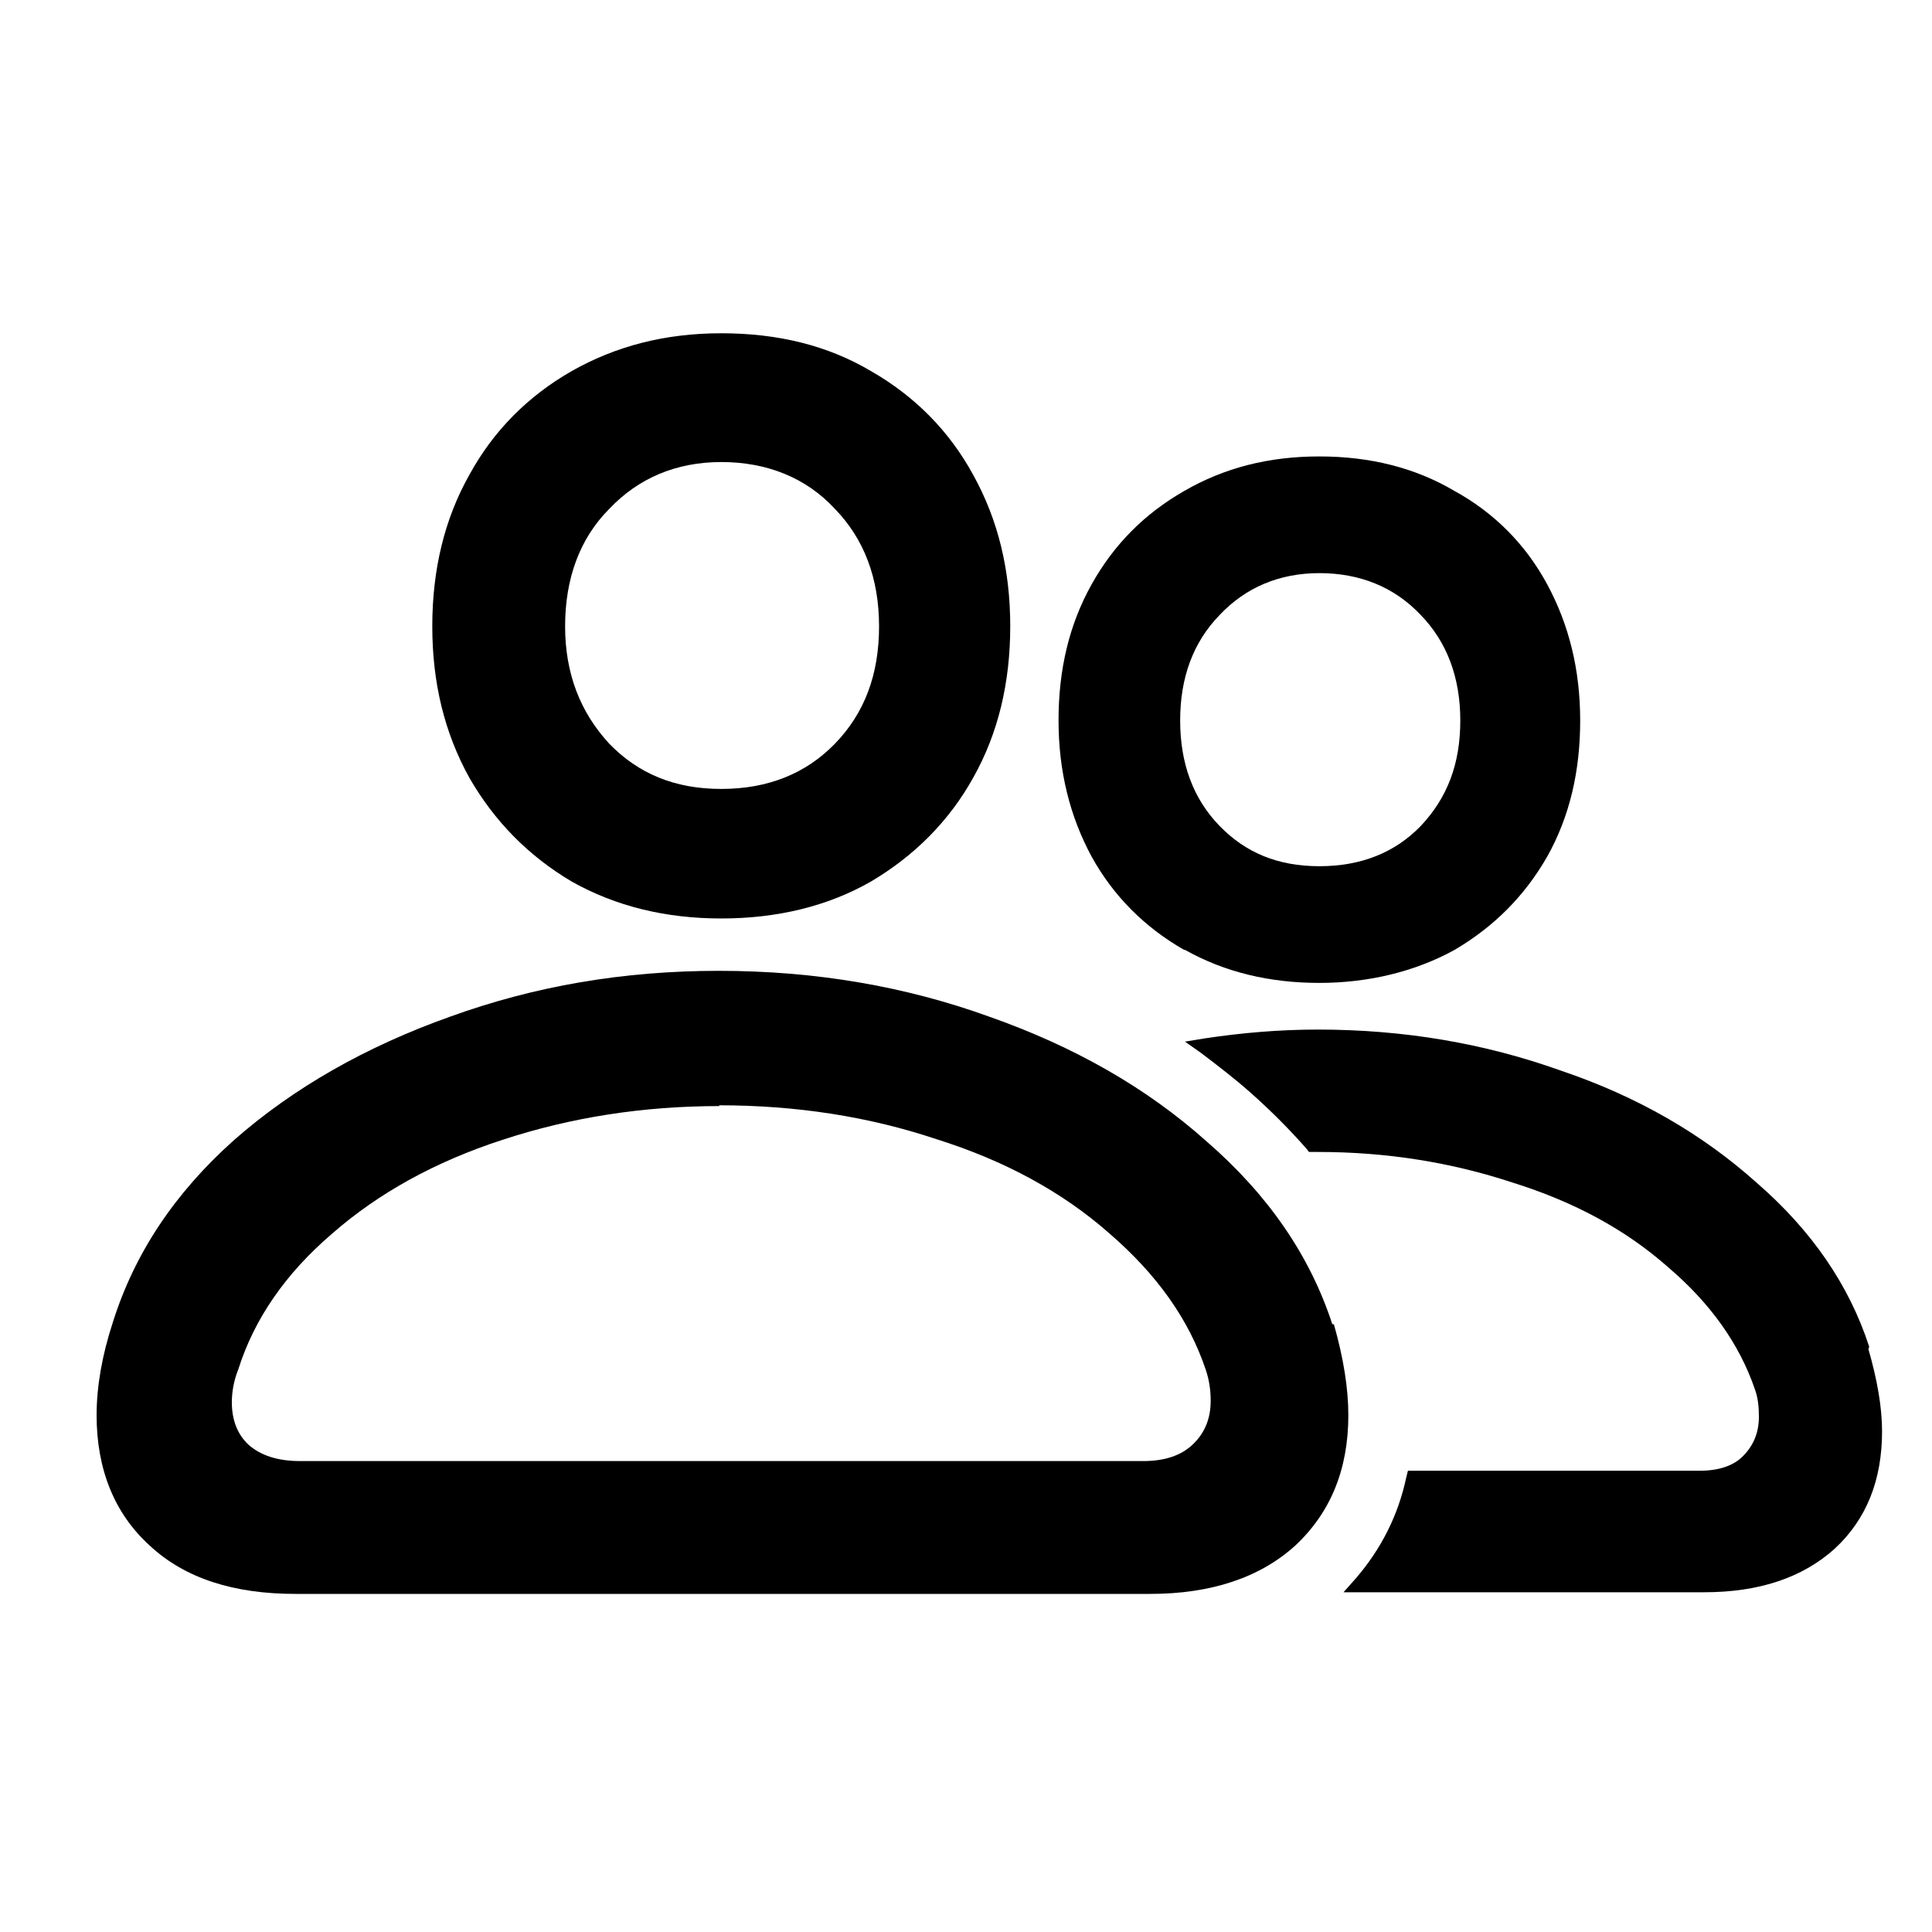
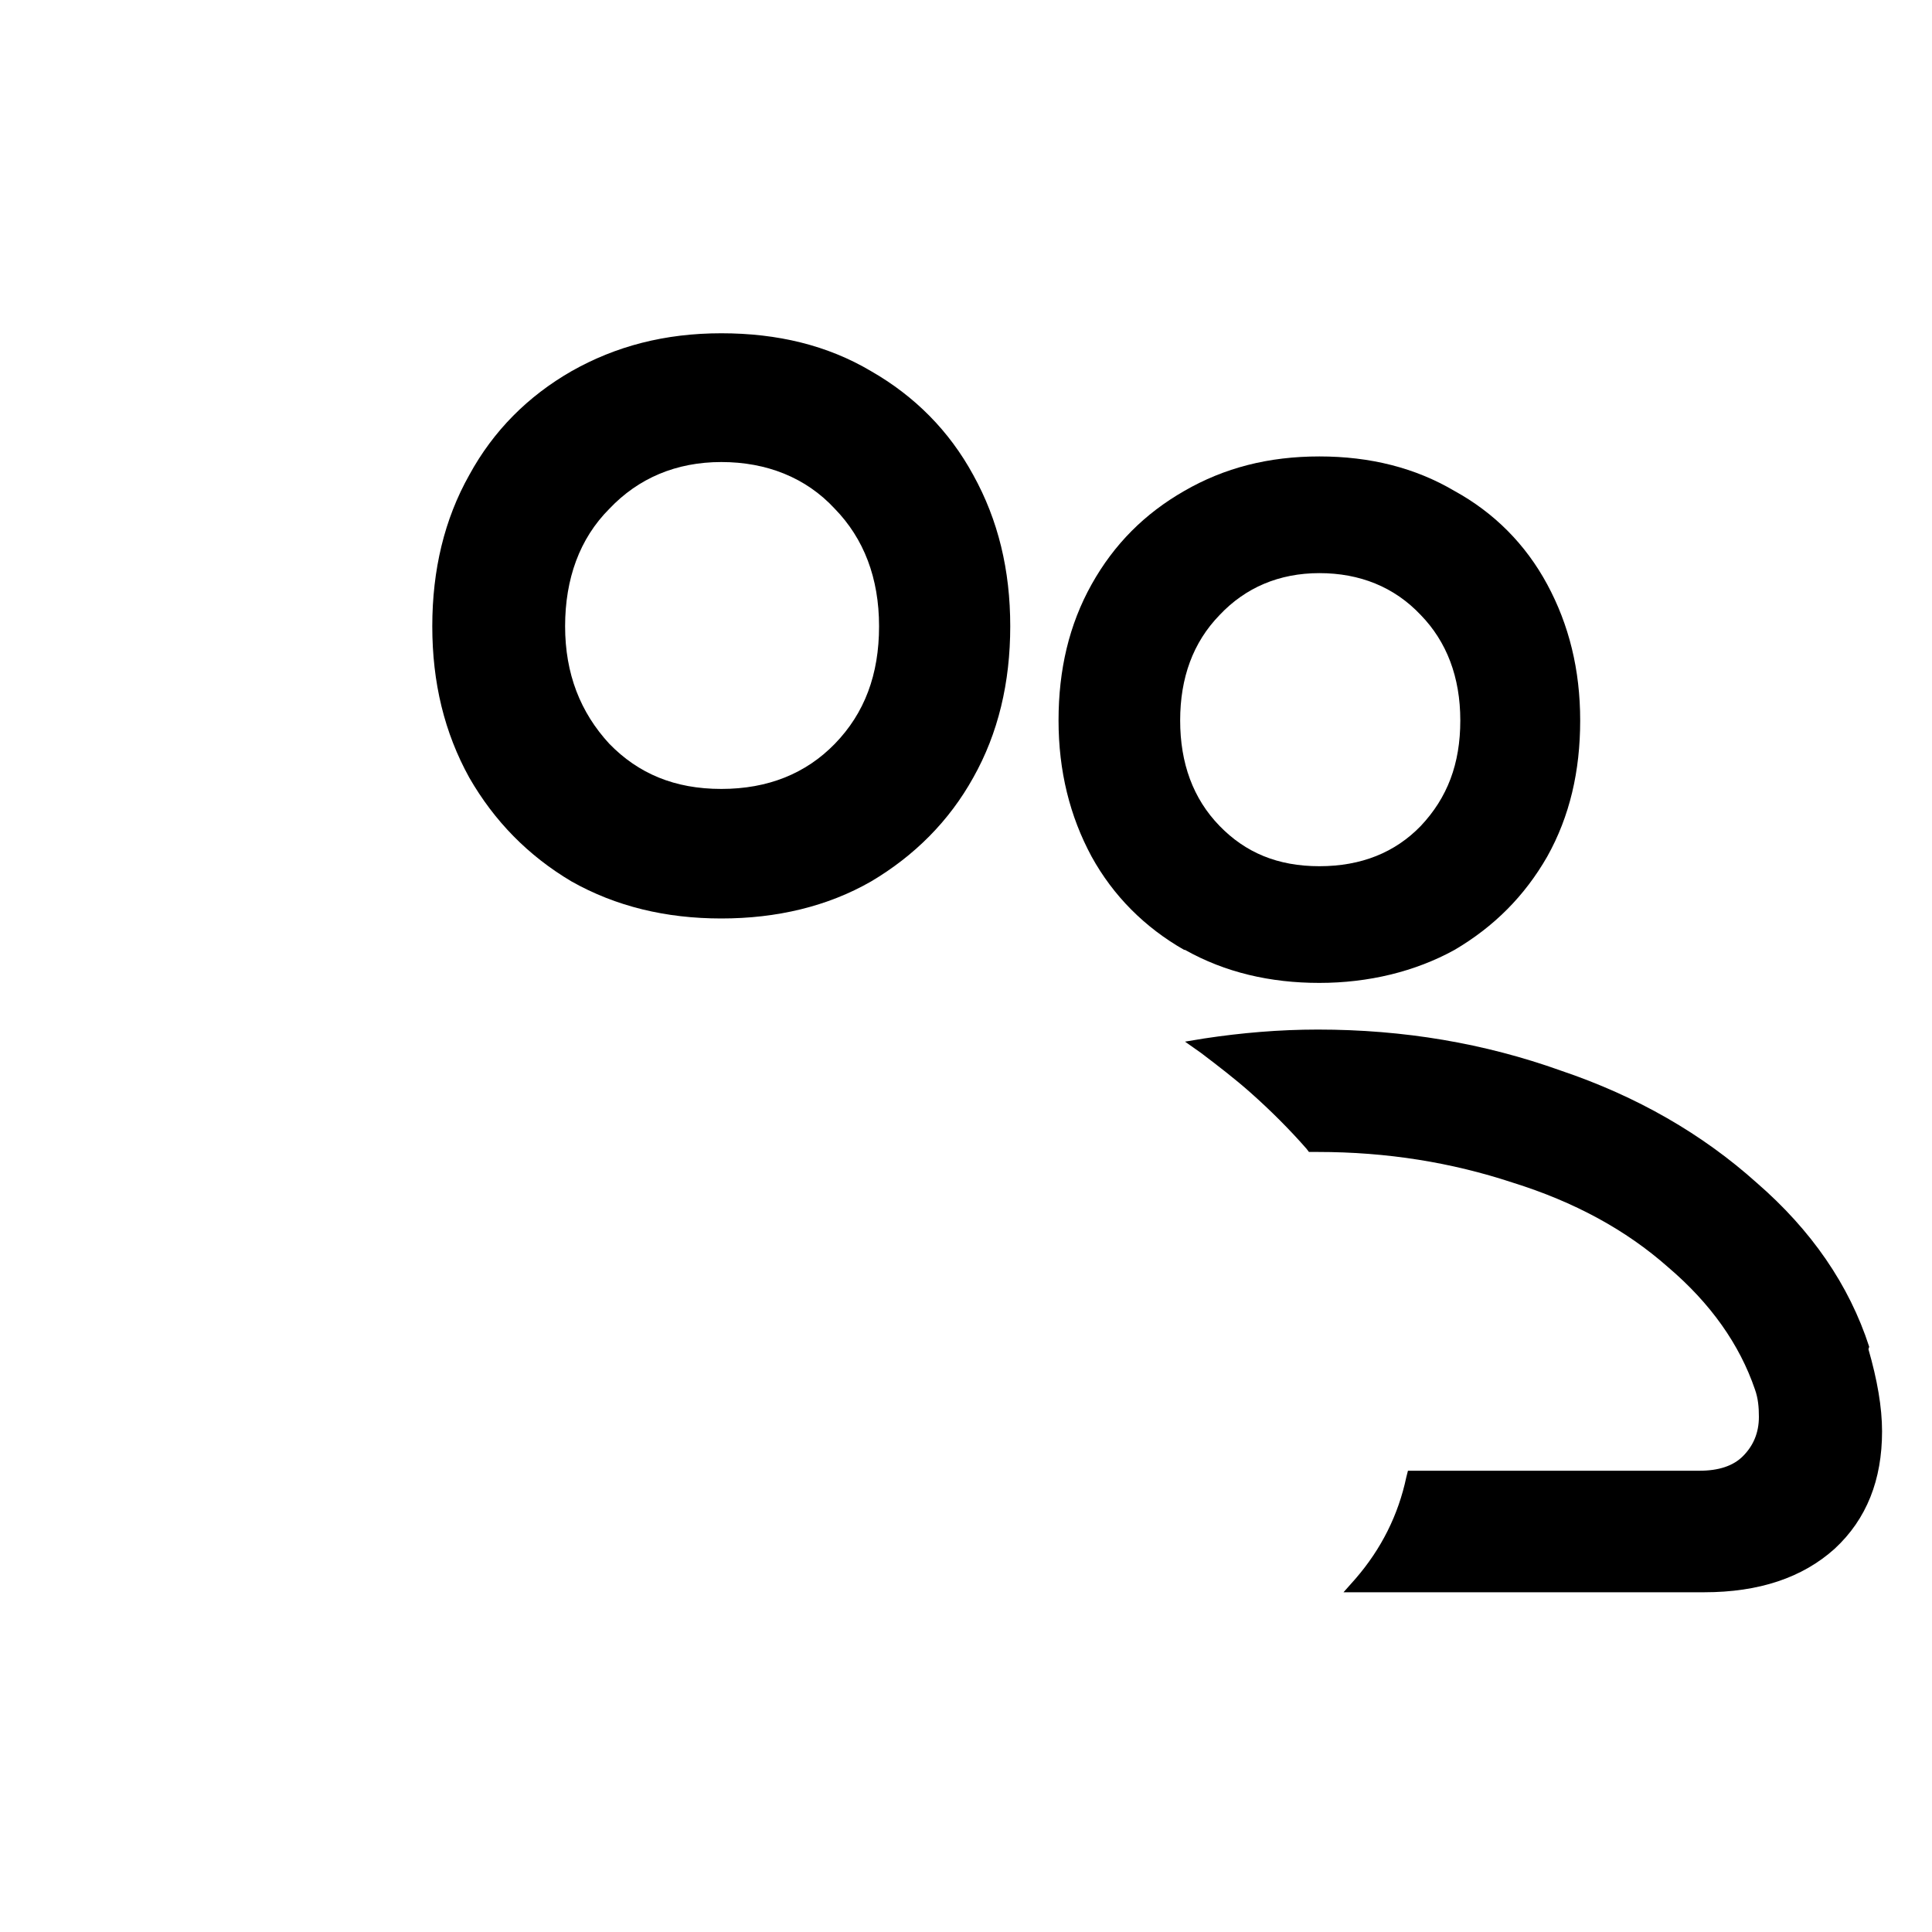
<svg xmlns="http://www.w3.org/2000/svg" width="20" height="20" viewBox="0 0 20 20" fill="none">
  <path d="M12.267 9.833C12.683 10.067 13.15 10.175 13.658 10.175C14.167 10.175 14.65 10.058 15.058 9.833C15.467 9.592 15.783 9.275 16.017 8.867C16.25 8.45 16.358 7.983 16.358 7.458C16.358 6.933 16.242 6.467 16.017 6.05C15.792 5.633 15.467 5.308 15.058 5.083C14.65 4.842 14.183 4.725 13.658 4.725C13.133 4.725 12.675 4.842 12.258 5.083C11.85 5.317 11.533 5.633 11.3 6.05C11.067 6.467 10.958 6.933 10.958 7.458C10.958 7.983 11.075 8.45 11.3 8.867C11.525 9.275 11.85 9.6 12.258 9.833H12.267ZM12.625 6.367C12.892 6.083 13.242 5.933 13.658 5.933C14.075 5.933 14.433 6.075 14.708 6.367C14.975 6.642 15.117 7.008 15.117 7.458C15.117 7.908 14.983 8.258 14.708 8.55C14.442 8.825 14.092 8.967 13.658 8.967C13.225 8.967 12.892 8.825 12.625 8.55C12.35 8.267 12.217 7.9 12.217 7.458C12.217 7.017 12.35 6.65 12.625 6.367Z" fill="black" />
  <path d="M19.35 13.942C19.142 13.3 18.75 12.733 18.183 12.242C17.625 11.742 16.95 11.35 16.158 11.083C15.367 10.8 14.533 10.658 13.642 10.658C13.242 10.658 12.85 10.692 12.467 10.75L12.267 10.783L12.433 10.9C12.608 11.033 12.783 11.167 12.942 11.308C13.15 11.492 13.35 11.692 13.525 11.892L13.55 11.925H13.642C14.358 11.925 15.025 12.033 15.658 12.242C16.3 12.442 16.833 12.733 17.267 13.117C17.708 13.492 18.008 13.917 18.167 14.383C18.2 14.475 18.208 14.567 18.208 14.667C18.208 14.833 18.15 14.967 18.042 15.075C17.942 15.175 17.792 15.225 17.592 15.225H14.575L14.558 15.292C14.475 15.683 14.3 16.033 14.033 16.342L13.908 16.483H17.642C18.208 16.483 18.658 16.333 18.992 16.033C19.325 15.725 19.483 15.317 19.483 14.817C19.483 14.567 19.433 14.283 19.342 13.967L19.35 13.942Z" fill="black" />
  <path d="M5.917 9.125C6.375 9.383 6.892 9.508 7.467 9.508C8.042 9.508 8.567 9.383 9.017 9.125C9.467 8.858 9.825 8.5 10.075 8.05C10.333 7.592 10.458 7.067 10.458 6.483C10.458 5.9 10.333 5.383 10.075 4.917C9.825 4.458 9.467 4.1 9.017 3.842C8.567 3.575 8.05 3.45 7.467 3.45C6.883 3.45 6.375 3.583 5.917 3.842C5.467 4.1 5.108 4.458 4.858 4.917C4.6 5.375 4.475 5.9 4.475 6.483C4.475 7.067 4.6 7.583 4.858 8.05C5.117 8.5 5.467 8.858 5.917 9.125ZM6.308 5.267C6.608 4.95 7 4.783 7.467 4.783C7.933 4.783 8.342 4.942 8.642 5.267C8.942 5.575 9.1 5.983 9.1 6.483C9.1 6.983 8.95 7.383 8.642 7.7C8.342 8.008 7.95 8.167 7.467 8.167C6.983 8.167 6.608 8.008 6.308 7.7C6.008 7.375 5.85 6.975 5.85 6.483C5.85 5.992 6 5.575 6.308 5.267Z" fill="black" />
-   <path d="M13.792 13.708C13.558 12.992 13.125 12.367 12.492 11.817C11.867 11.258 11.117 10.833 10.242 10.525C9.367 10.208 8.433 10.05 7.442 10.05C6.45 10.05 5.533 10.208 4.658 10.525C3.792 10.833 3.042 11.258 2.425 11.8C1.808 12.35 1.392 12.975 1.167 13.692C1.058 14.025 1 14.35 1 14.65C1 15.208 1.183 15.667 1.55 16C1.917 16.342 2.425 16.5 3.058 16.5H11.908C12.533 16.5 13.042 16.333 13.408 16C13.775 15.658 13.958 15.208 13.958 14.65C13.958 14.375 13.908 14.058 13.808 13.708H13.792ZM7.442 11.442C8.242 11.442 8.992 11.558 9.692 11.792C10.408 12.017 11 12.342 11.483 12.767C11.975 13.192 12.308 13.658 12.483 14.183C12.517 14.283 12.533 14.392 12.533 14.5C12.533 14.692 12.467 14.842 12.342 14.958C12.225 15.067 12.058 15.125 11.833 15.125H3.108C2.875 15.125 2.7 15.067 2.575 14.958C2.458 14.85 2.4 14.7 2.4 14.517C2.4 14.417 2.417 14.3 2.467 14.175C2.633 13.65 2.958 13.183 3.433 12.775C3.917 12.35 4.508 12.025 5.2 11.8C5.908 11.567 6.658 11.45 7.45 11.45L7.442 11.442Z" fill="black" />
</svg>